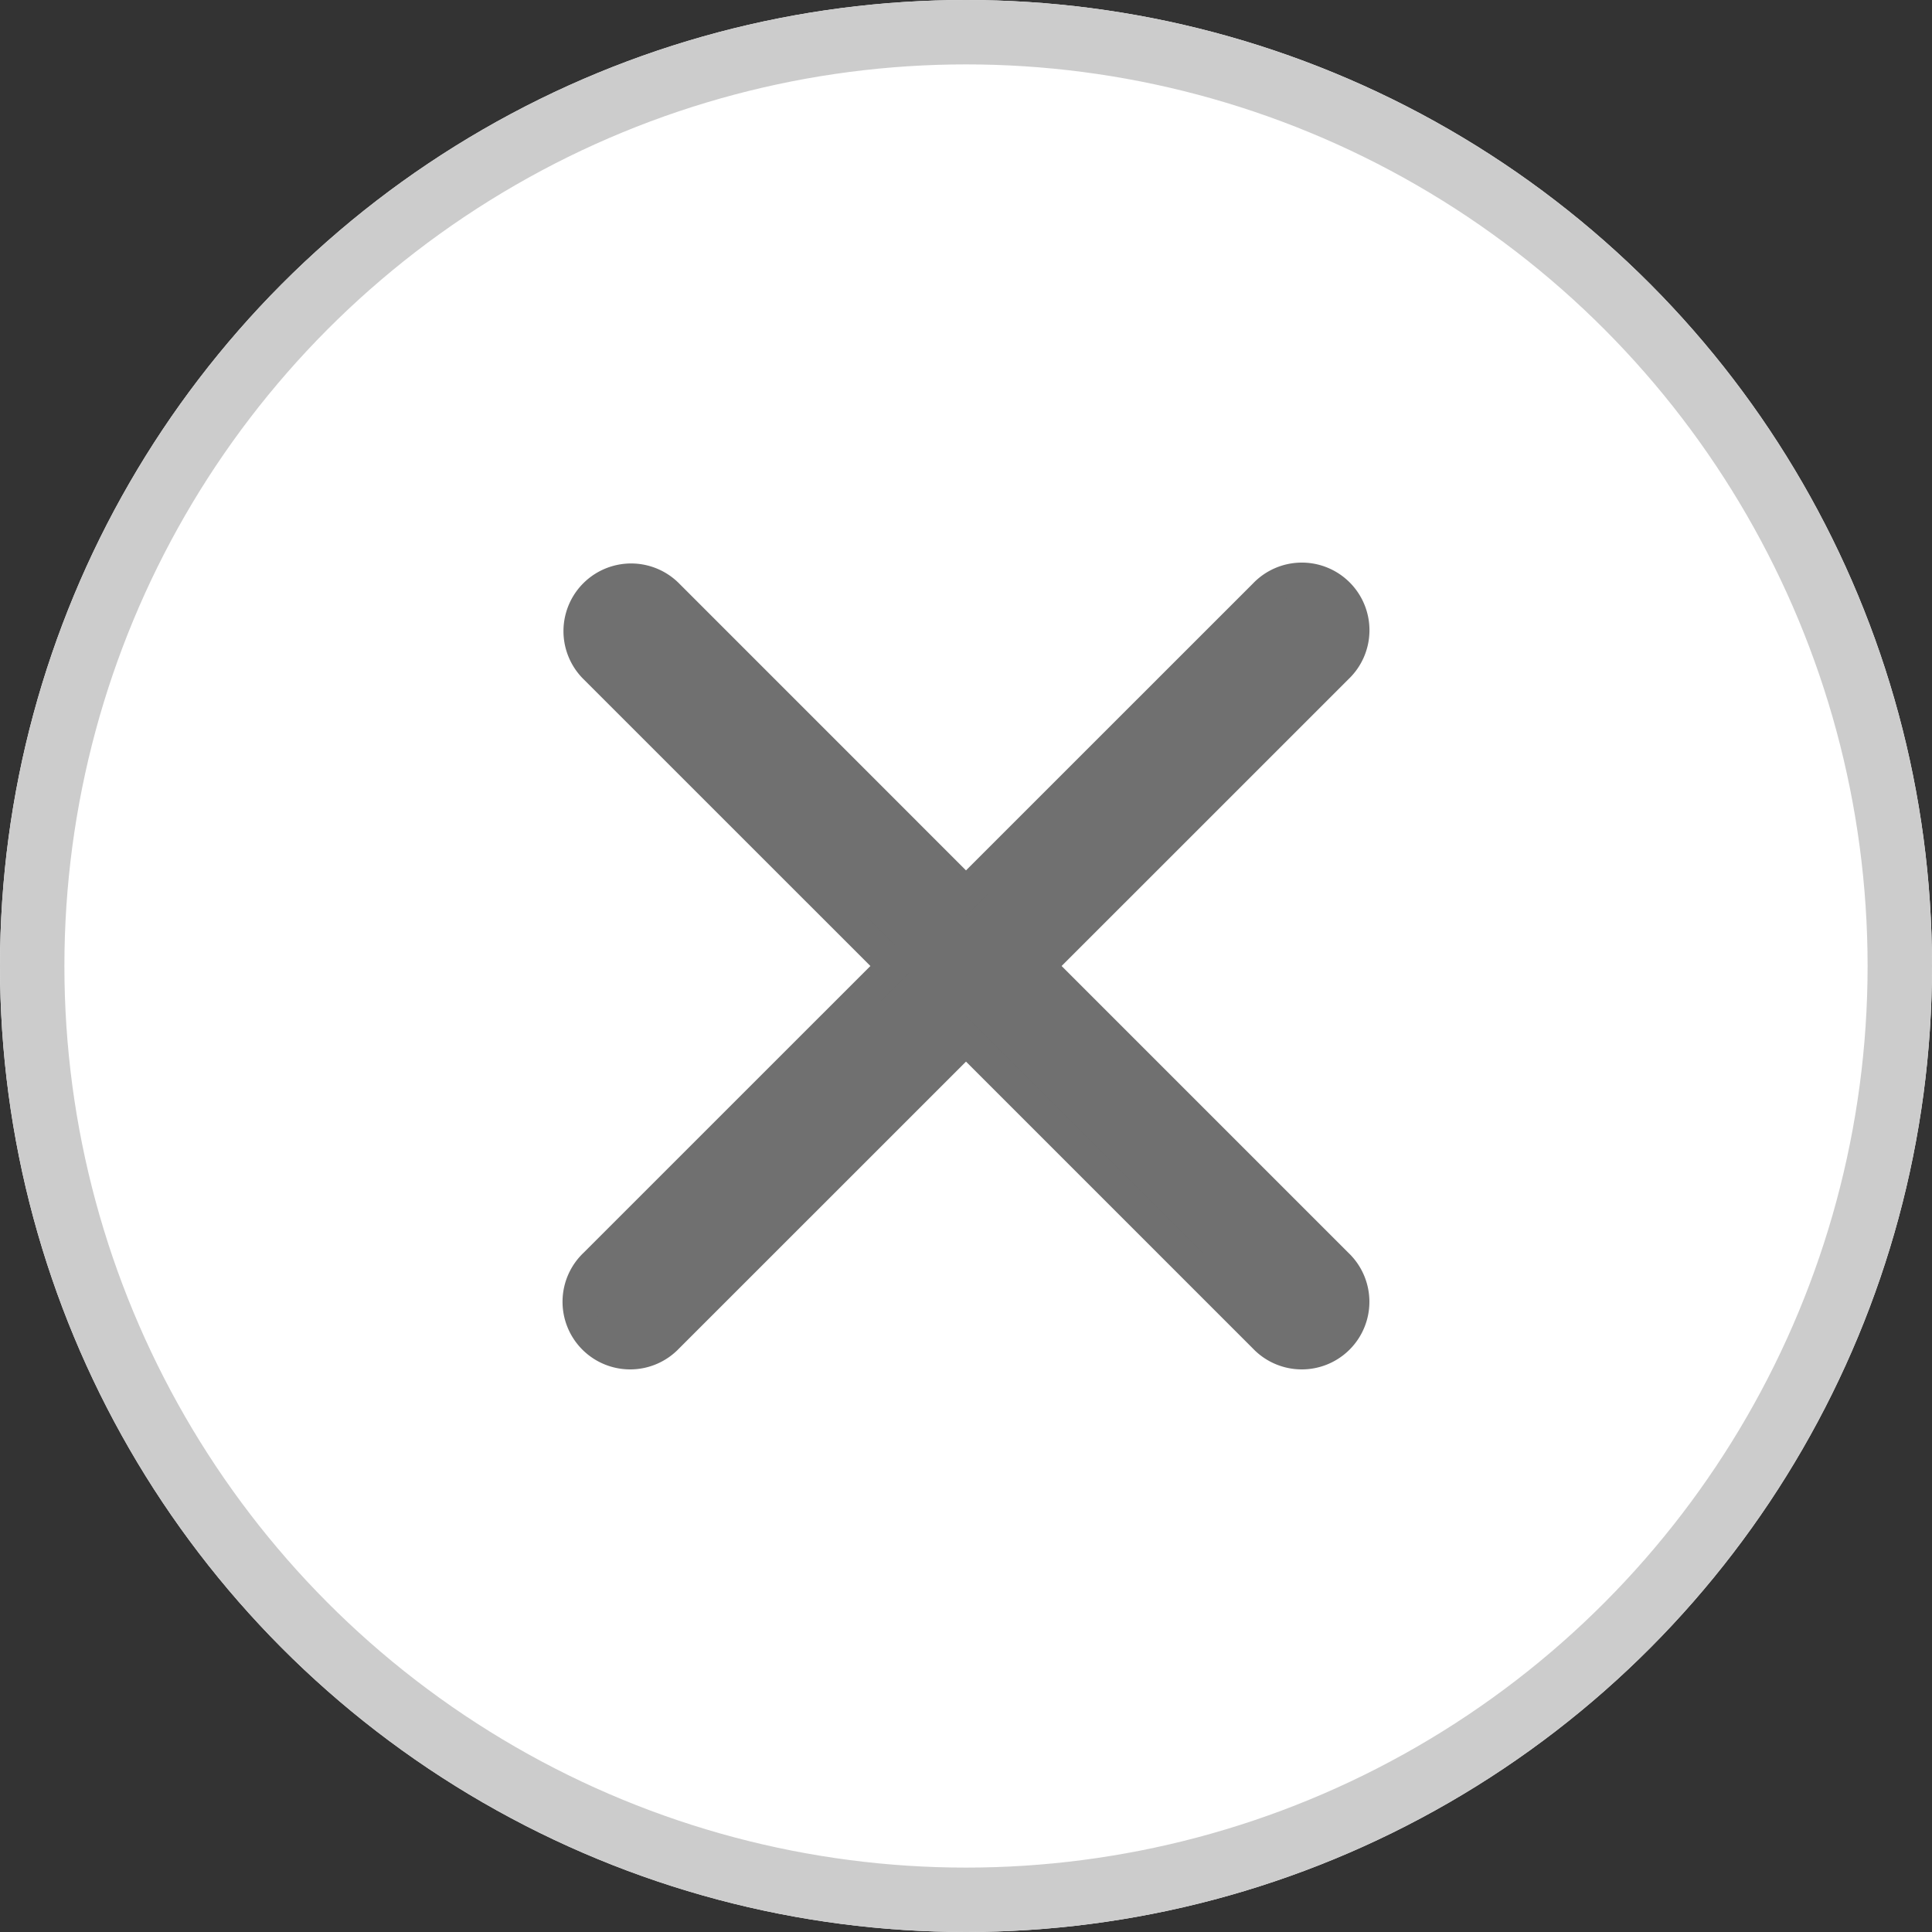
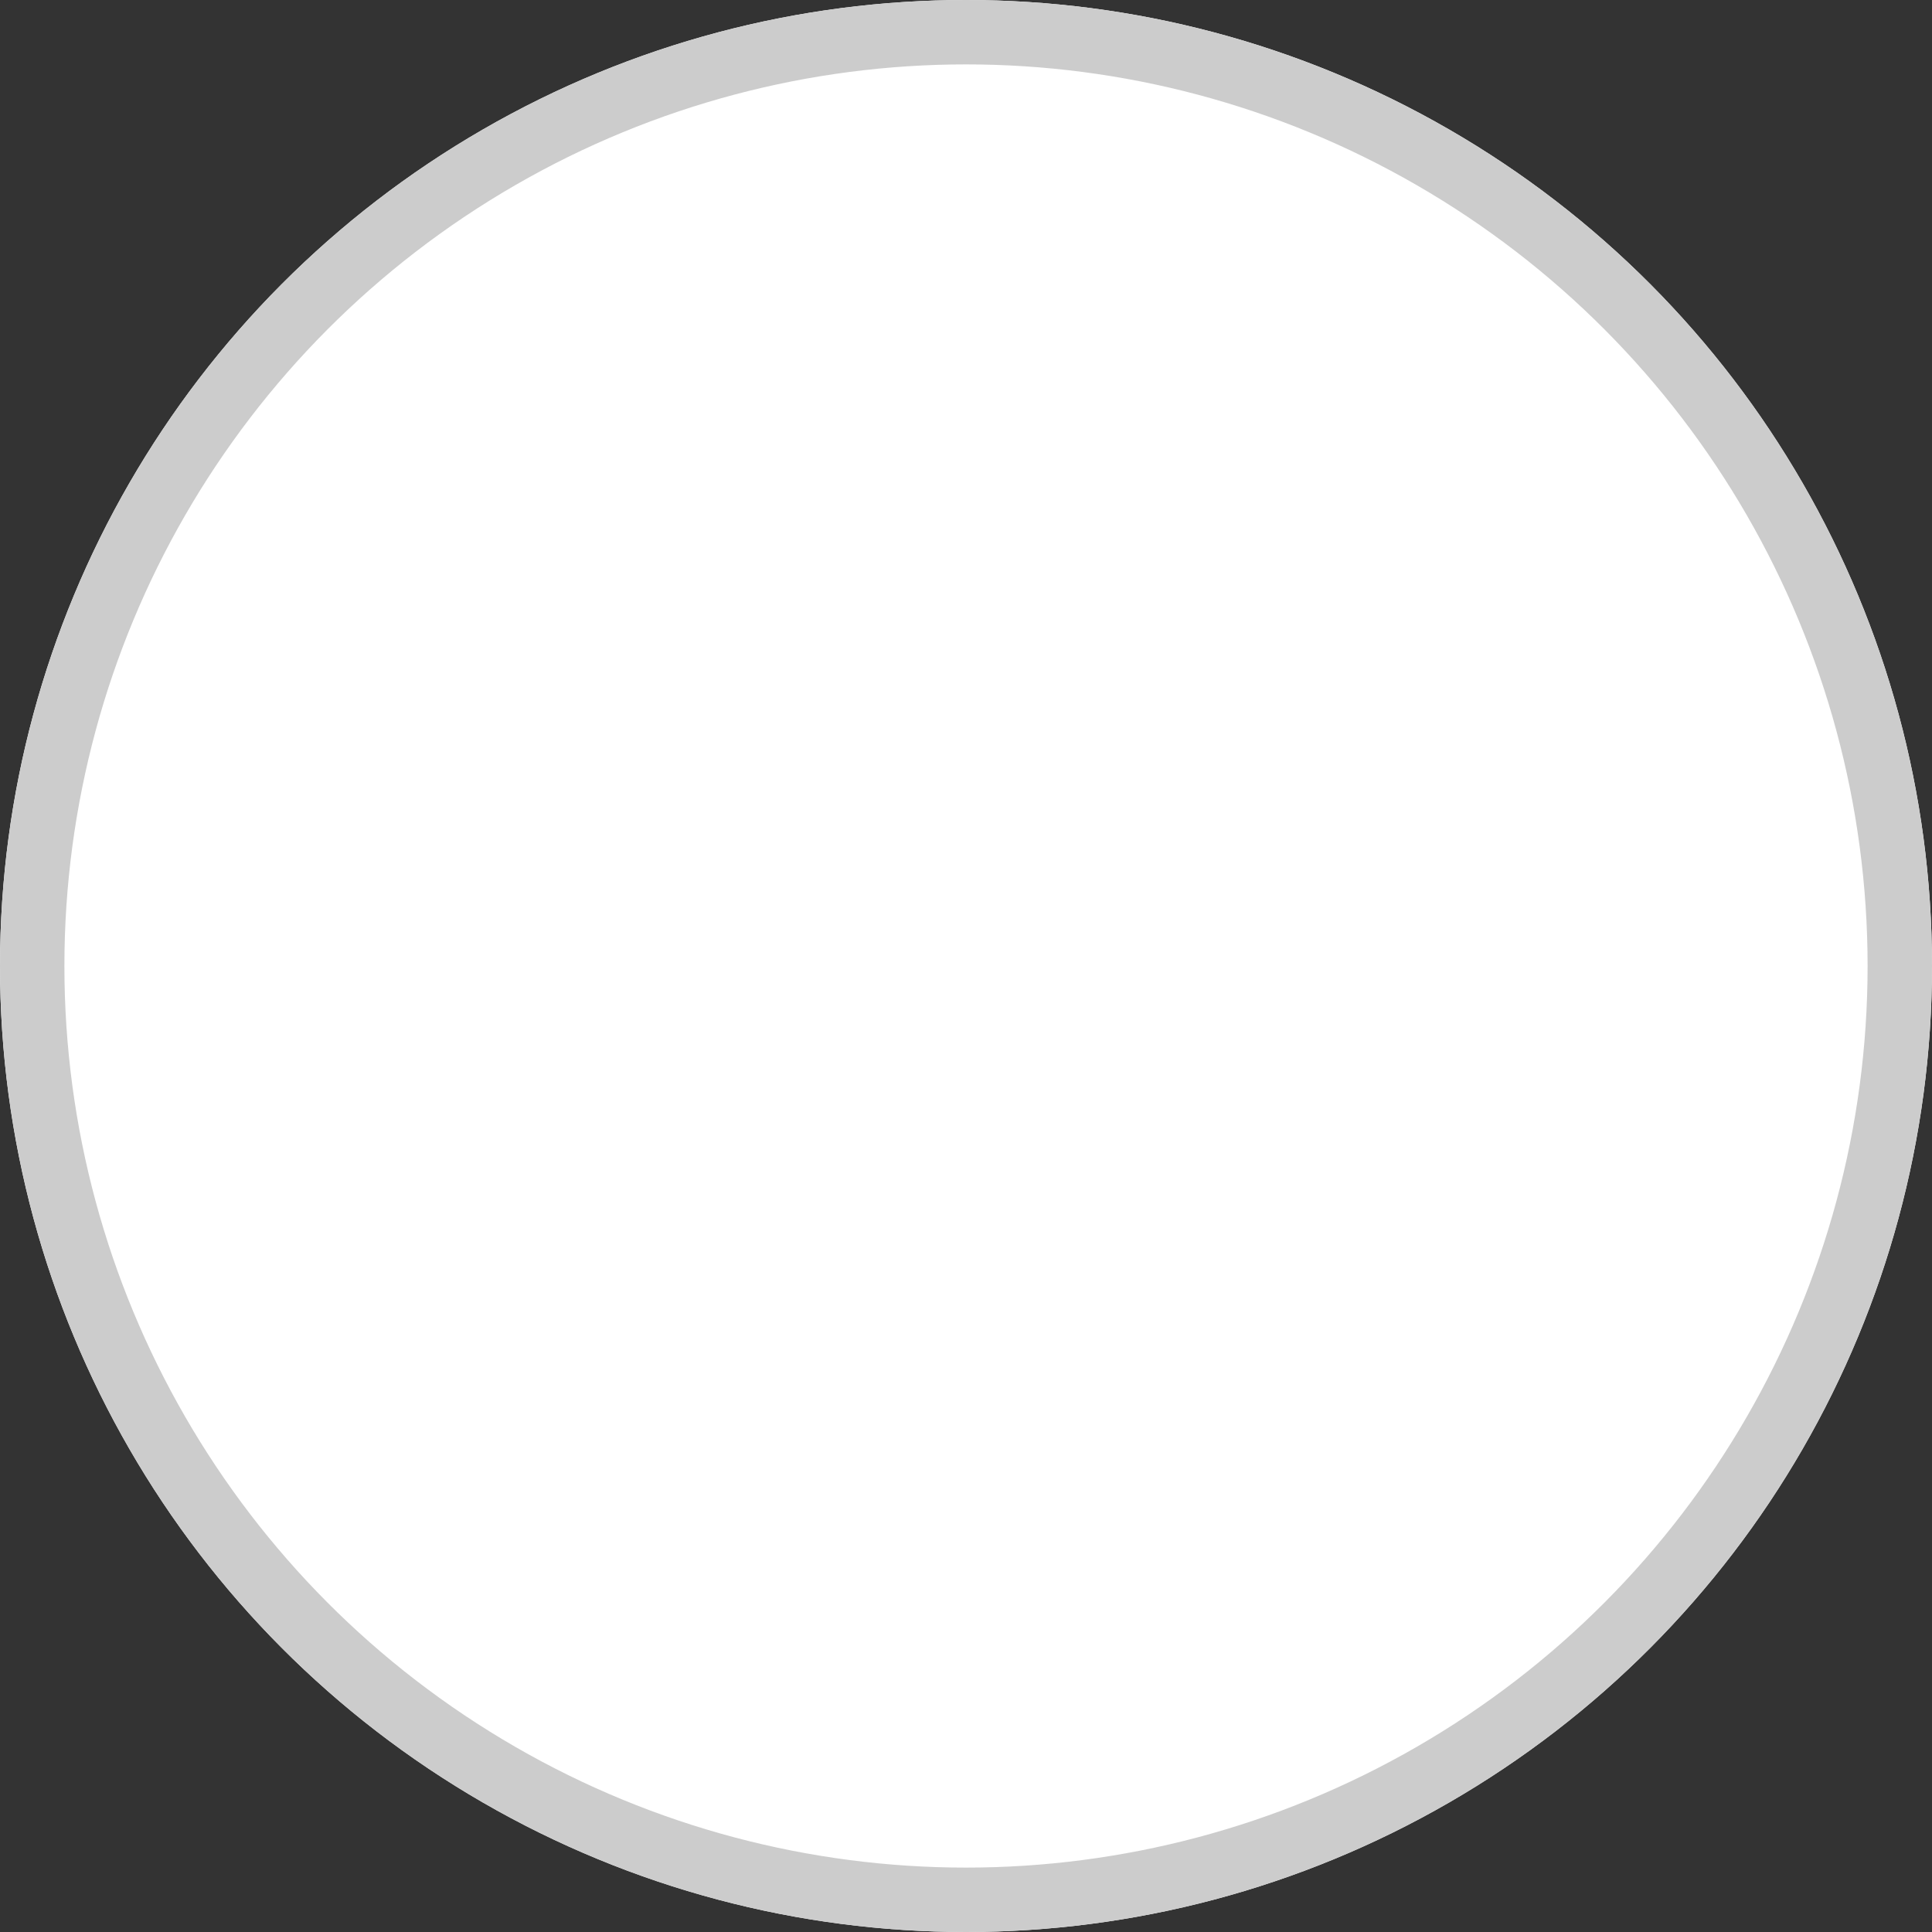
<svg xmlns="http://www.w3.org/2000/svg" width="30" height="30" viewBox="0 0 30 30">
  <rect x="0" y="0" width="30" height="30" fill="#333333" stroke="none" />
  <g transform="translate(-1253 -339)">
    <g transform="translate(1253 339)" fill="#fff" stroke="#ccc" stroke-width="1">
      <circle cx="15" cy="15" r="15" stroke="none" />
      <circle cx="15" cy="15" r="14.5" fill="none" />
    </g>
-     <path d="M16.266,5.866a.8.8,0,1,0-1.131-1.131L10.5,9.369,5.866,4.734A.8.8,0,1,0,4.734,5.866L9.369,10.5,4.734,15.134a.8.8,0,1,0,1.131,1.131L10.5,11.631l4.634,4.634a.8.8,0,1,0,1.131-1.131L11.631,10.5Z" transform="translate(1257.5 343.5)" fill="#707070" stroke="#707070" stroke-width="0.5" fill-rule="evenodd" />
  </g>
</svg>